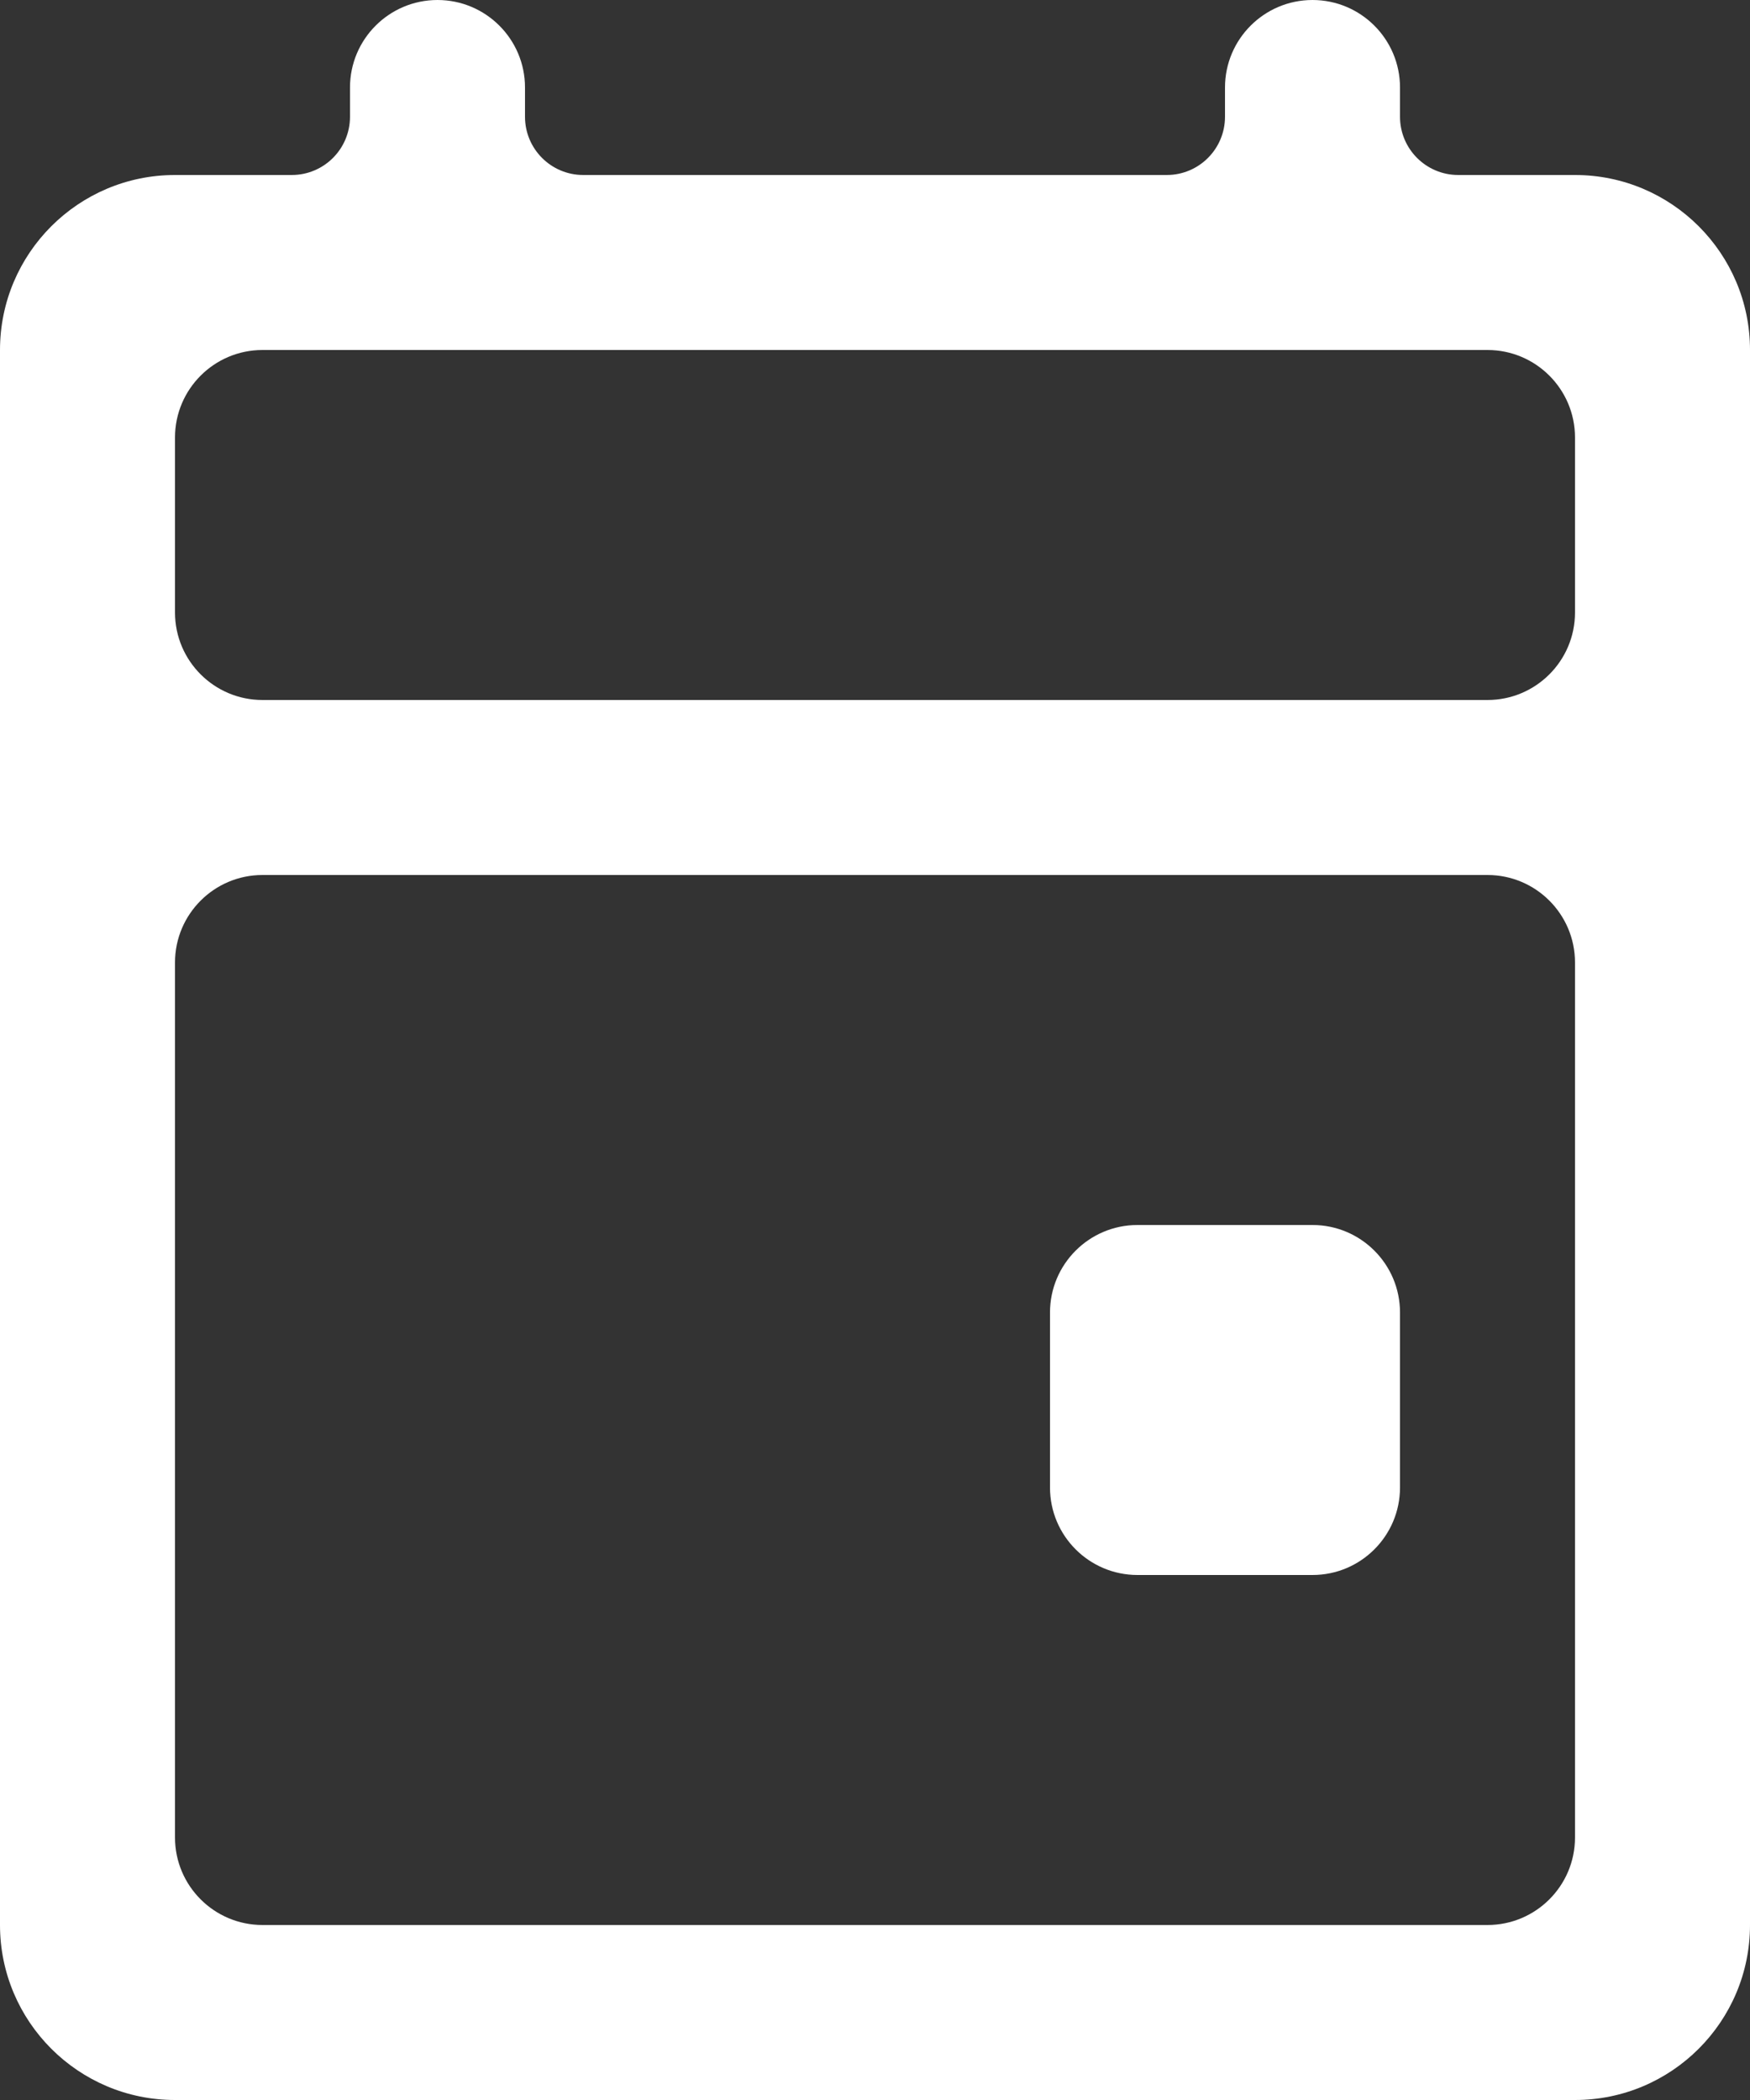
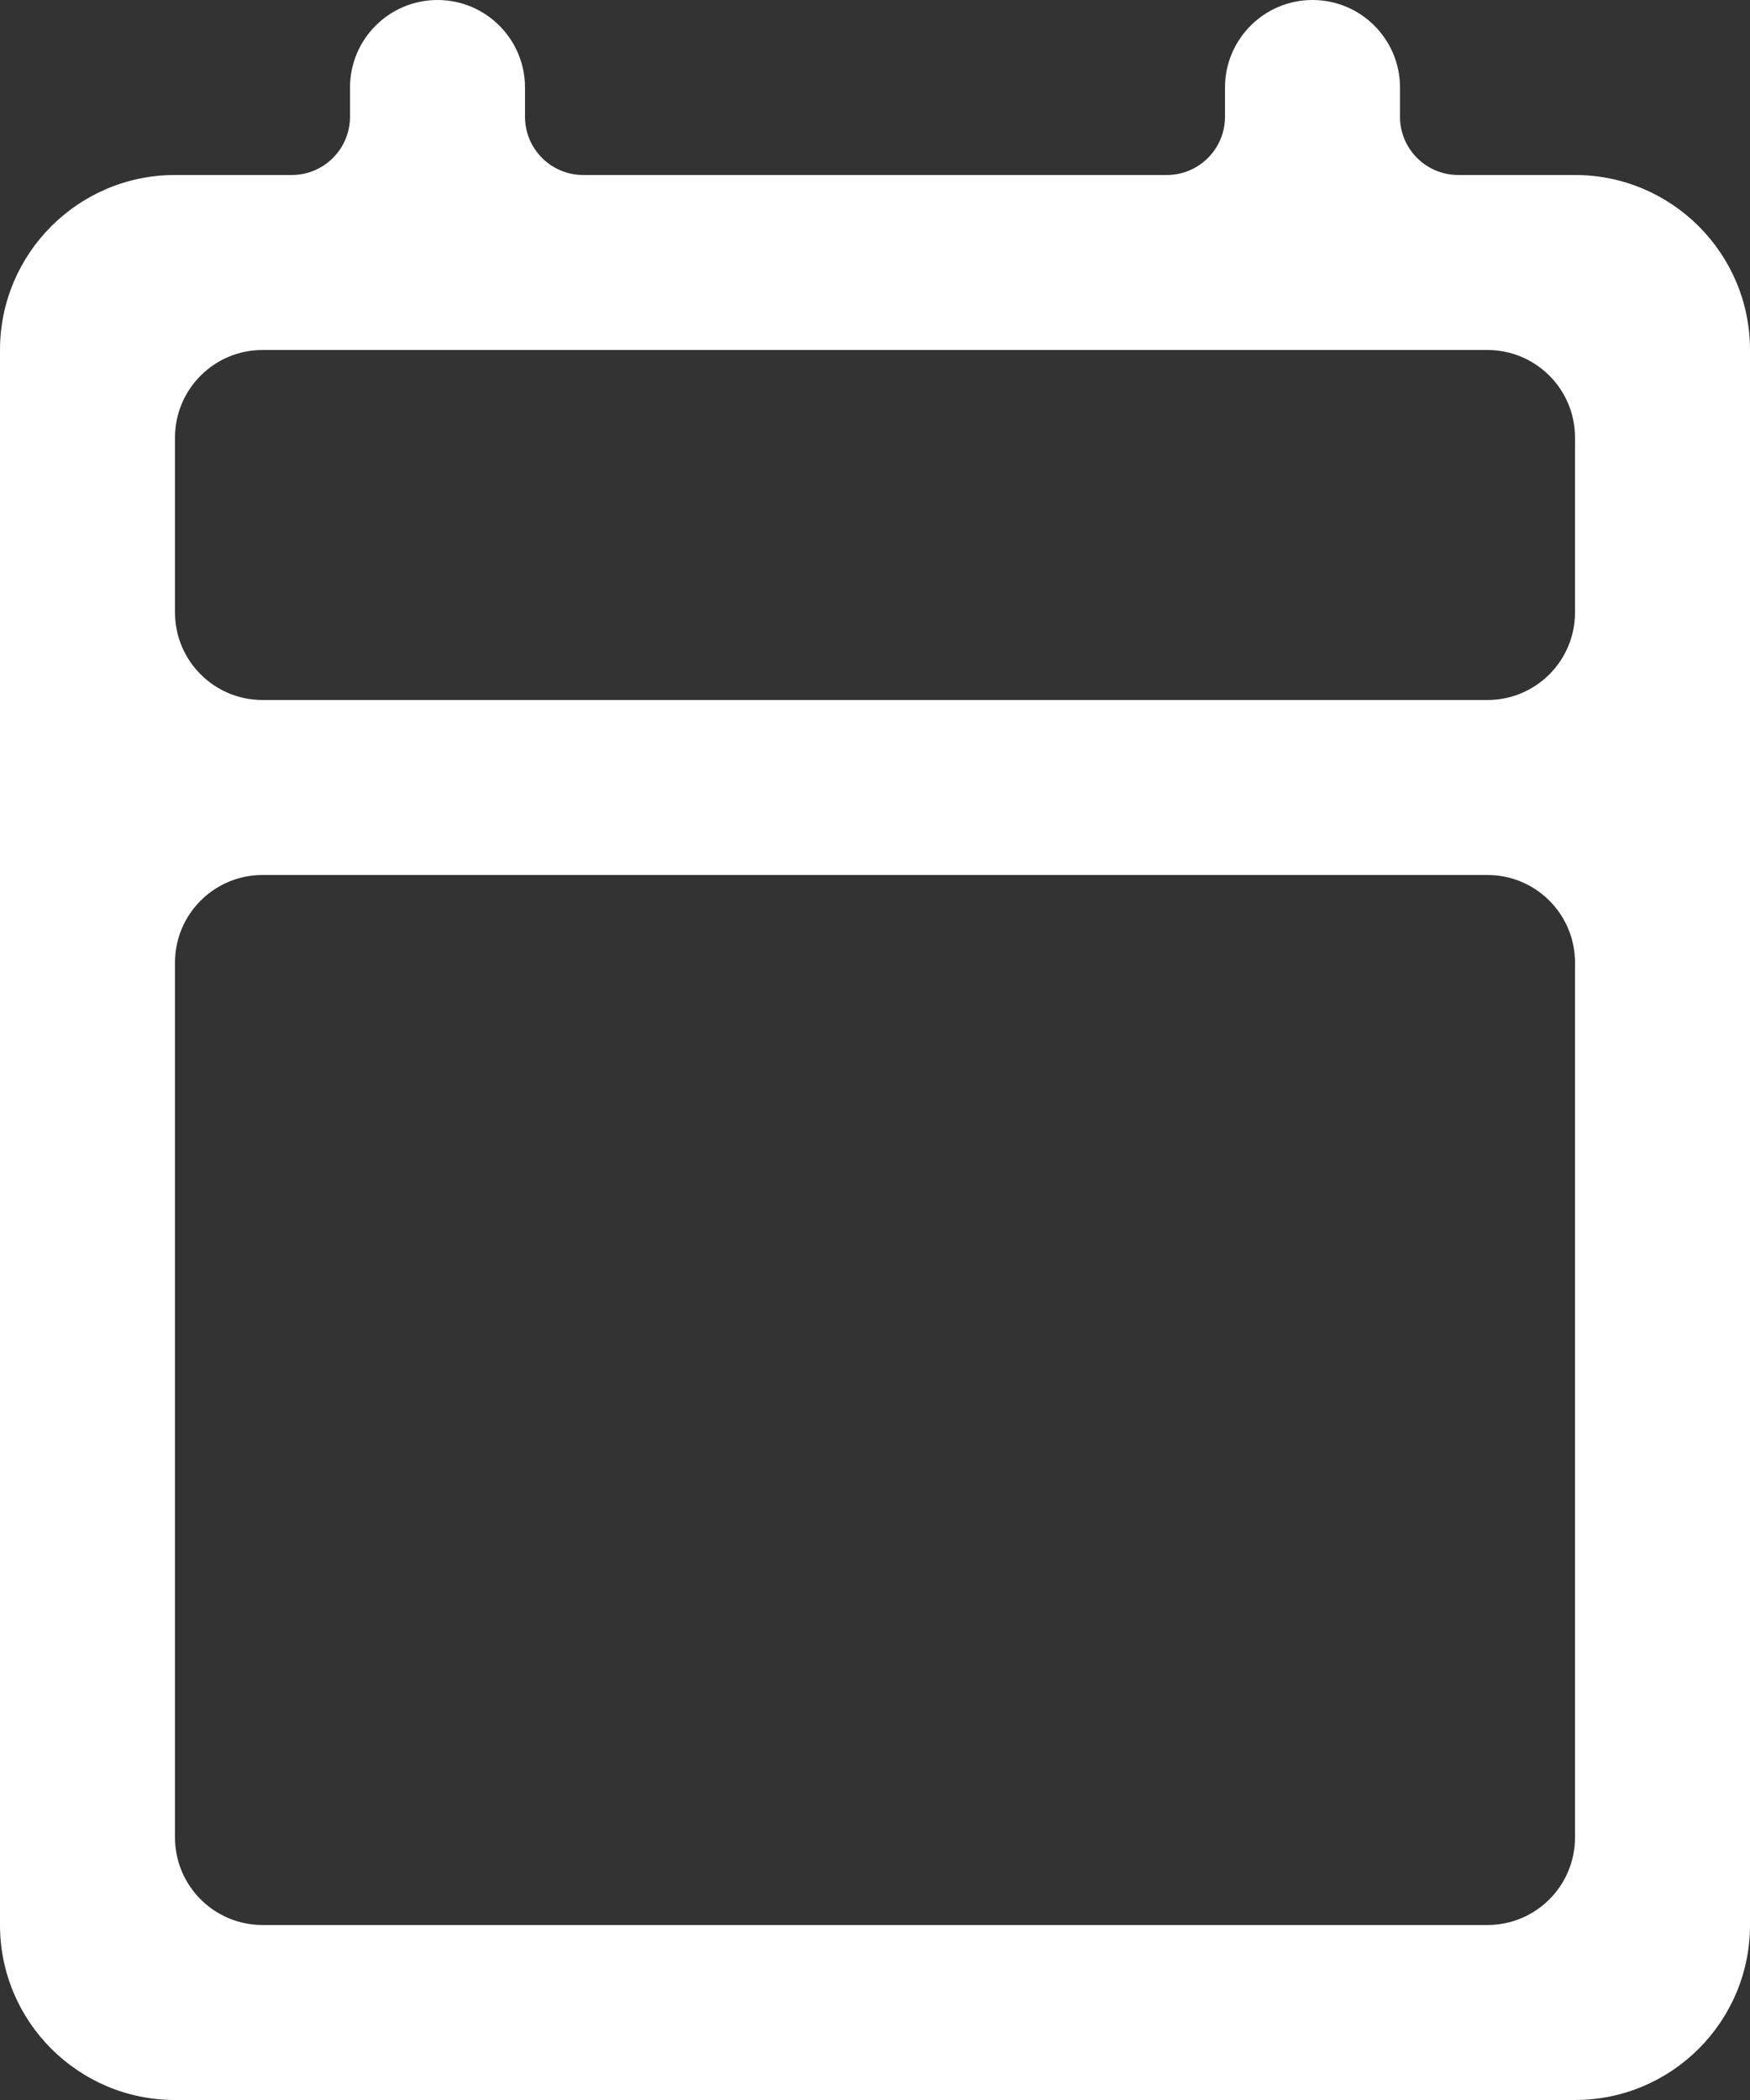
<svg xmlns="http://www.w3.org/2000/svg" width="10" height="12" viewBox="0 0 10 12" fill="none">
  <rect x="0" y="0" width="10" height="12" fill="#333333" stroke="none" />
-   <path d="M7.5 9C7.776 9 8 8.776 8 8.5V7.5C8 7.224 7.776 7 7.5 7H6.5C6.224 7 6 7.224 6 7.5V8.5C6 8.776 6.224 9 6.5 9H7.5Z" fill="white" />
  <path fill-rule="evenodd" clip-rule="evenodd" d="M3 0.5C3 0.224 2.776 0 2.5 0V0C2.224 0 2 0.224 2 0.5V0.667C2 0.851 1.851 1 1.667 1H1C0.448 1 0 1.448 0 2V11C0 11.552 0.448 12 1 12H9C9.552 12 10 11.552 10 11V2C10 1.448 9.552 1 9 1H8.333C8.149 1 8 0.851 8 0.667V0.5C8 0.224 7.776 0 7.5 0V0C7.224 0 7 0.224 7 0.5V0.667C7 0.851 6.851 1 6.667 1H3.333C3.149 1 3 0.851 3 0.667V0.5ZM9 2.5C9 2.224 8.776 2 8.5 2H1.5C1.224 2 1 2.224 1 2.5V3.5C1 3.776 1.224 4 1.5 4H8.5C8.776 4 9 3.776 9 3.5V2.5ZM1.5 11C1.224 11 1 10.776 1 10.5V5.5C1 5.224 1.224 5 1.5 5H8.5C8.776 5 9 5.224 9 5.5V10.5C9 10.776 8.776 11 8.5 11H1.5Z" fill="white" />
</svg>